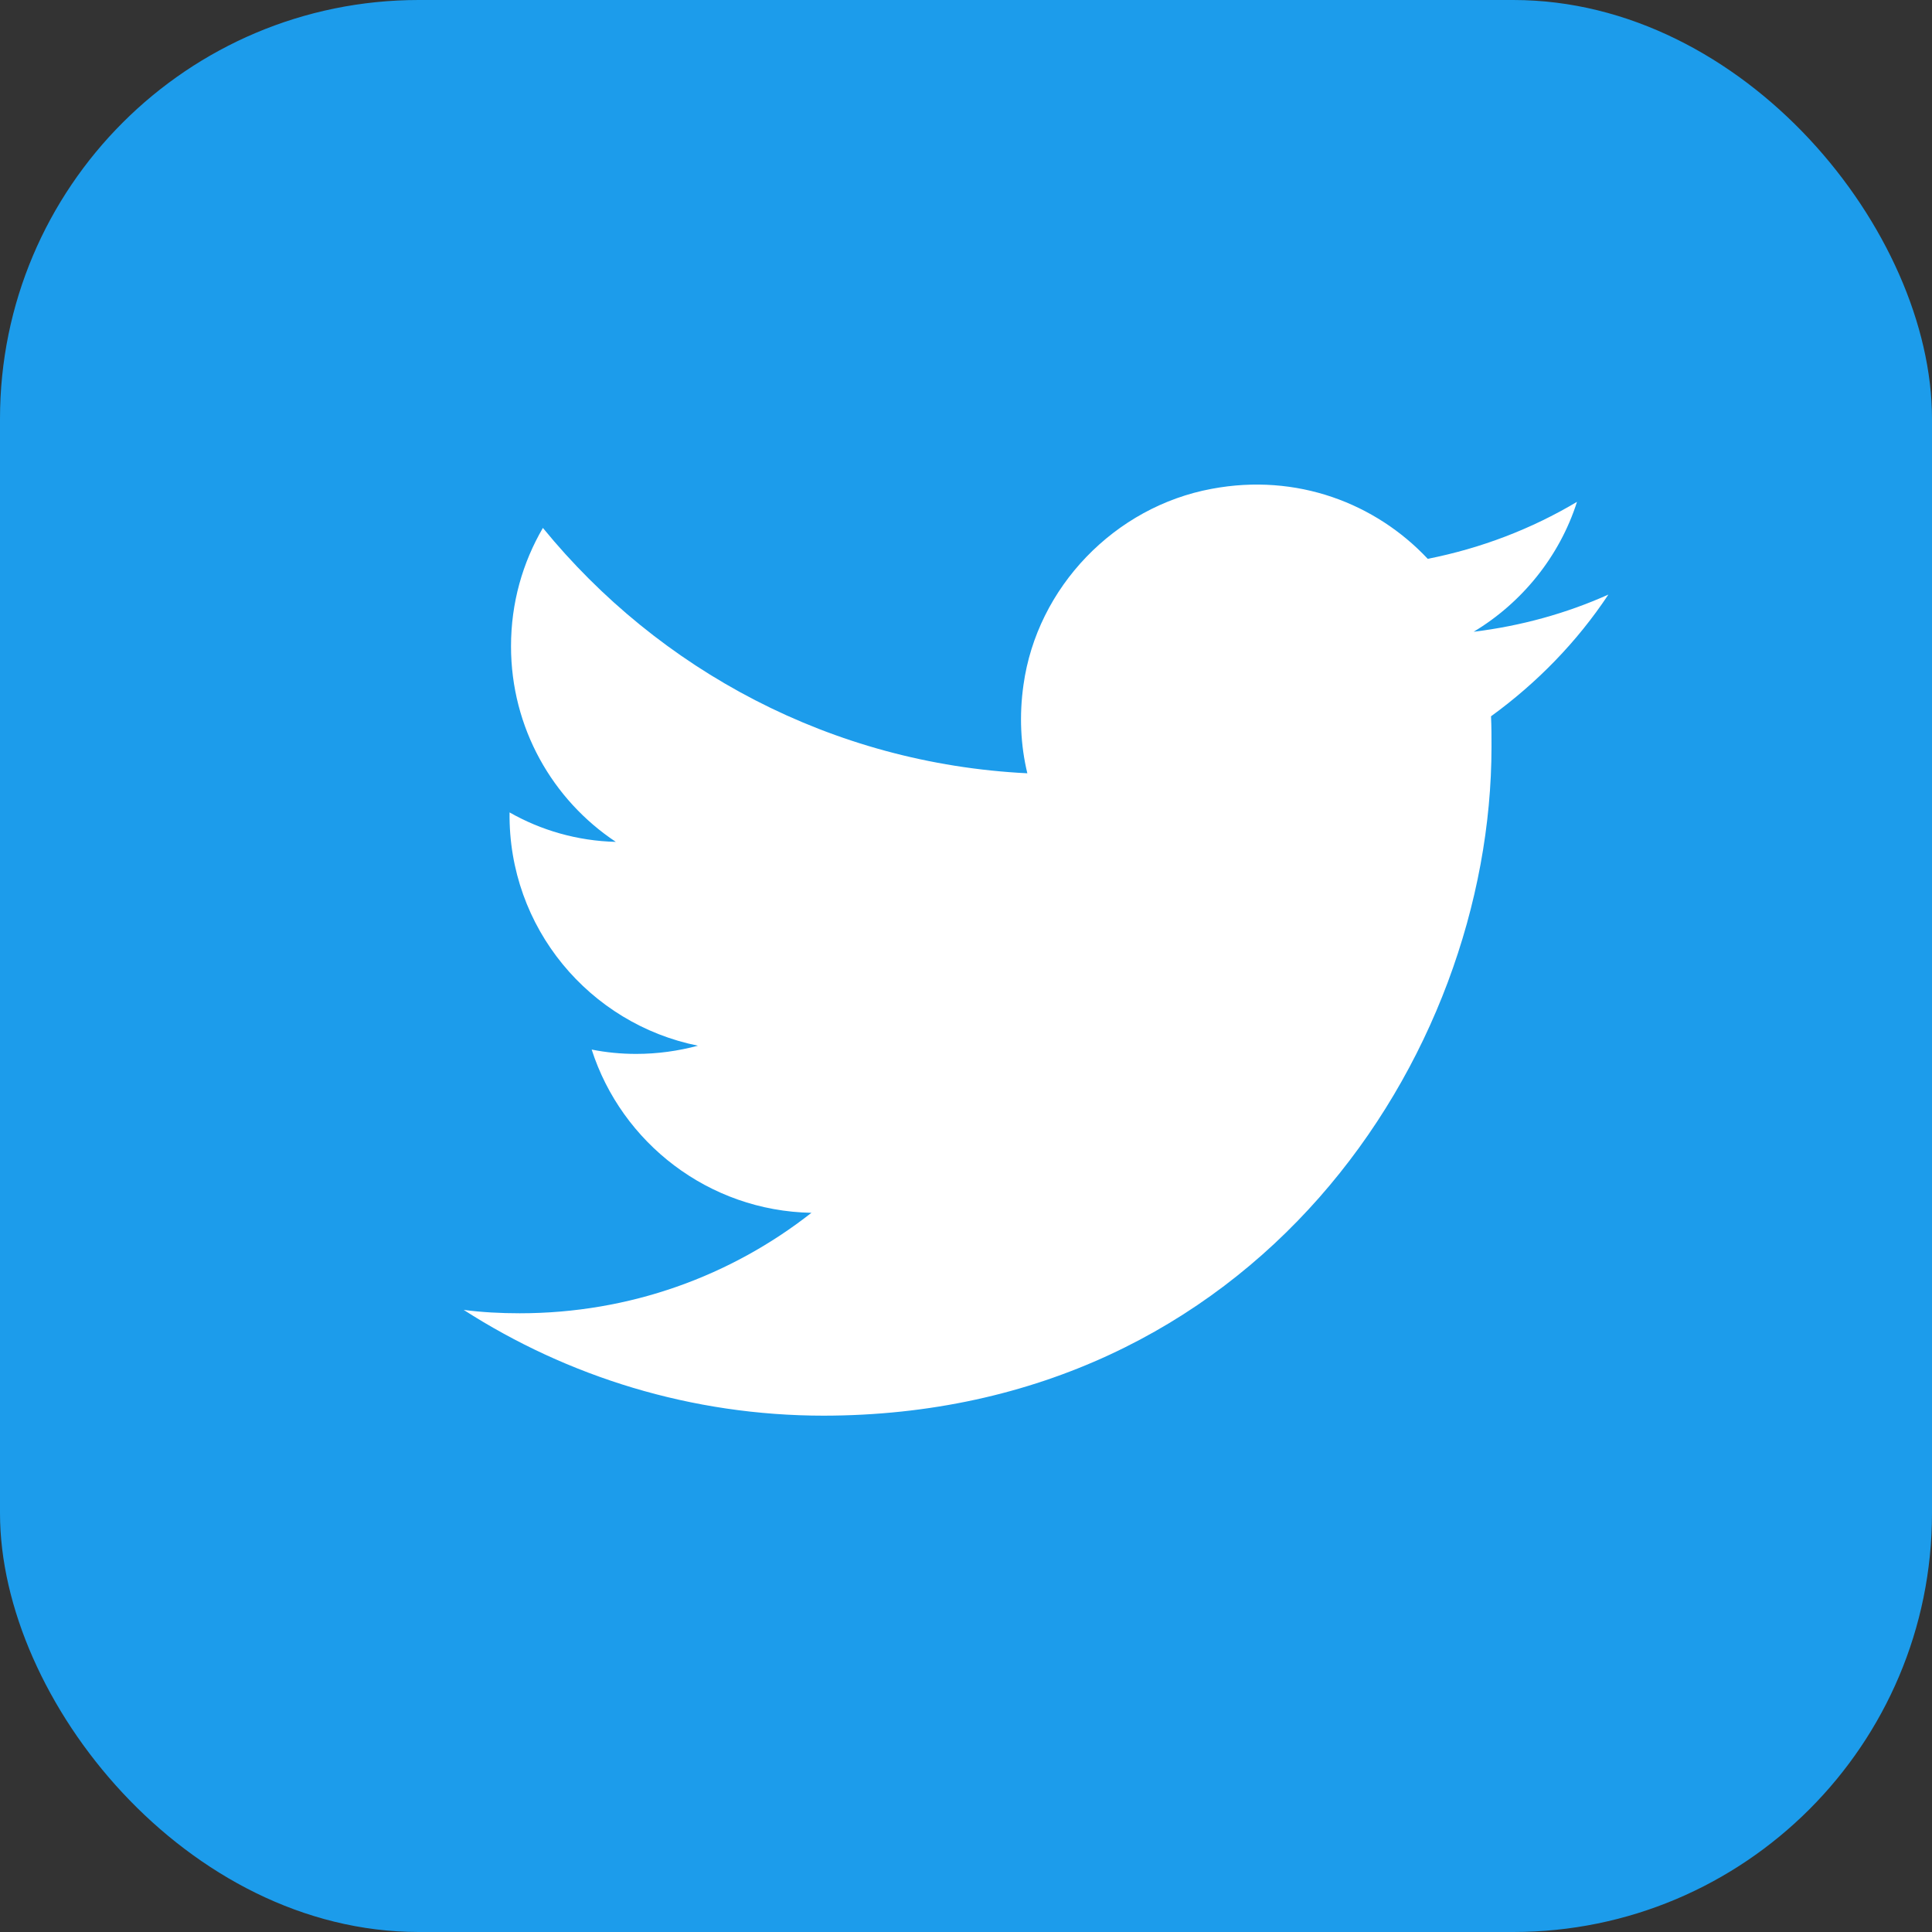
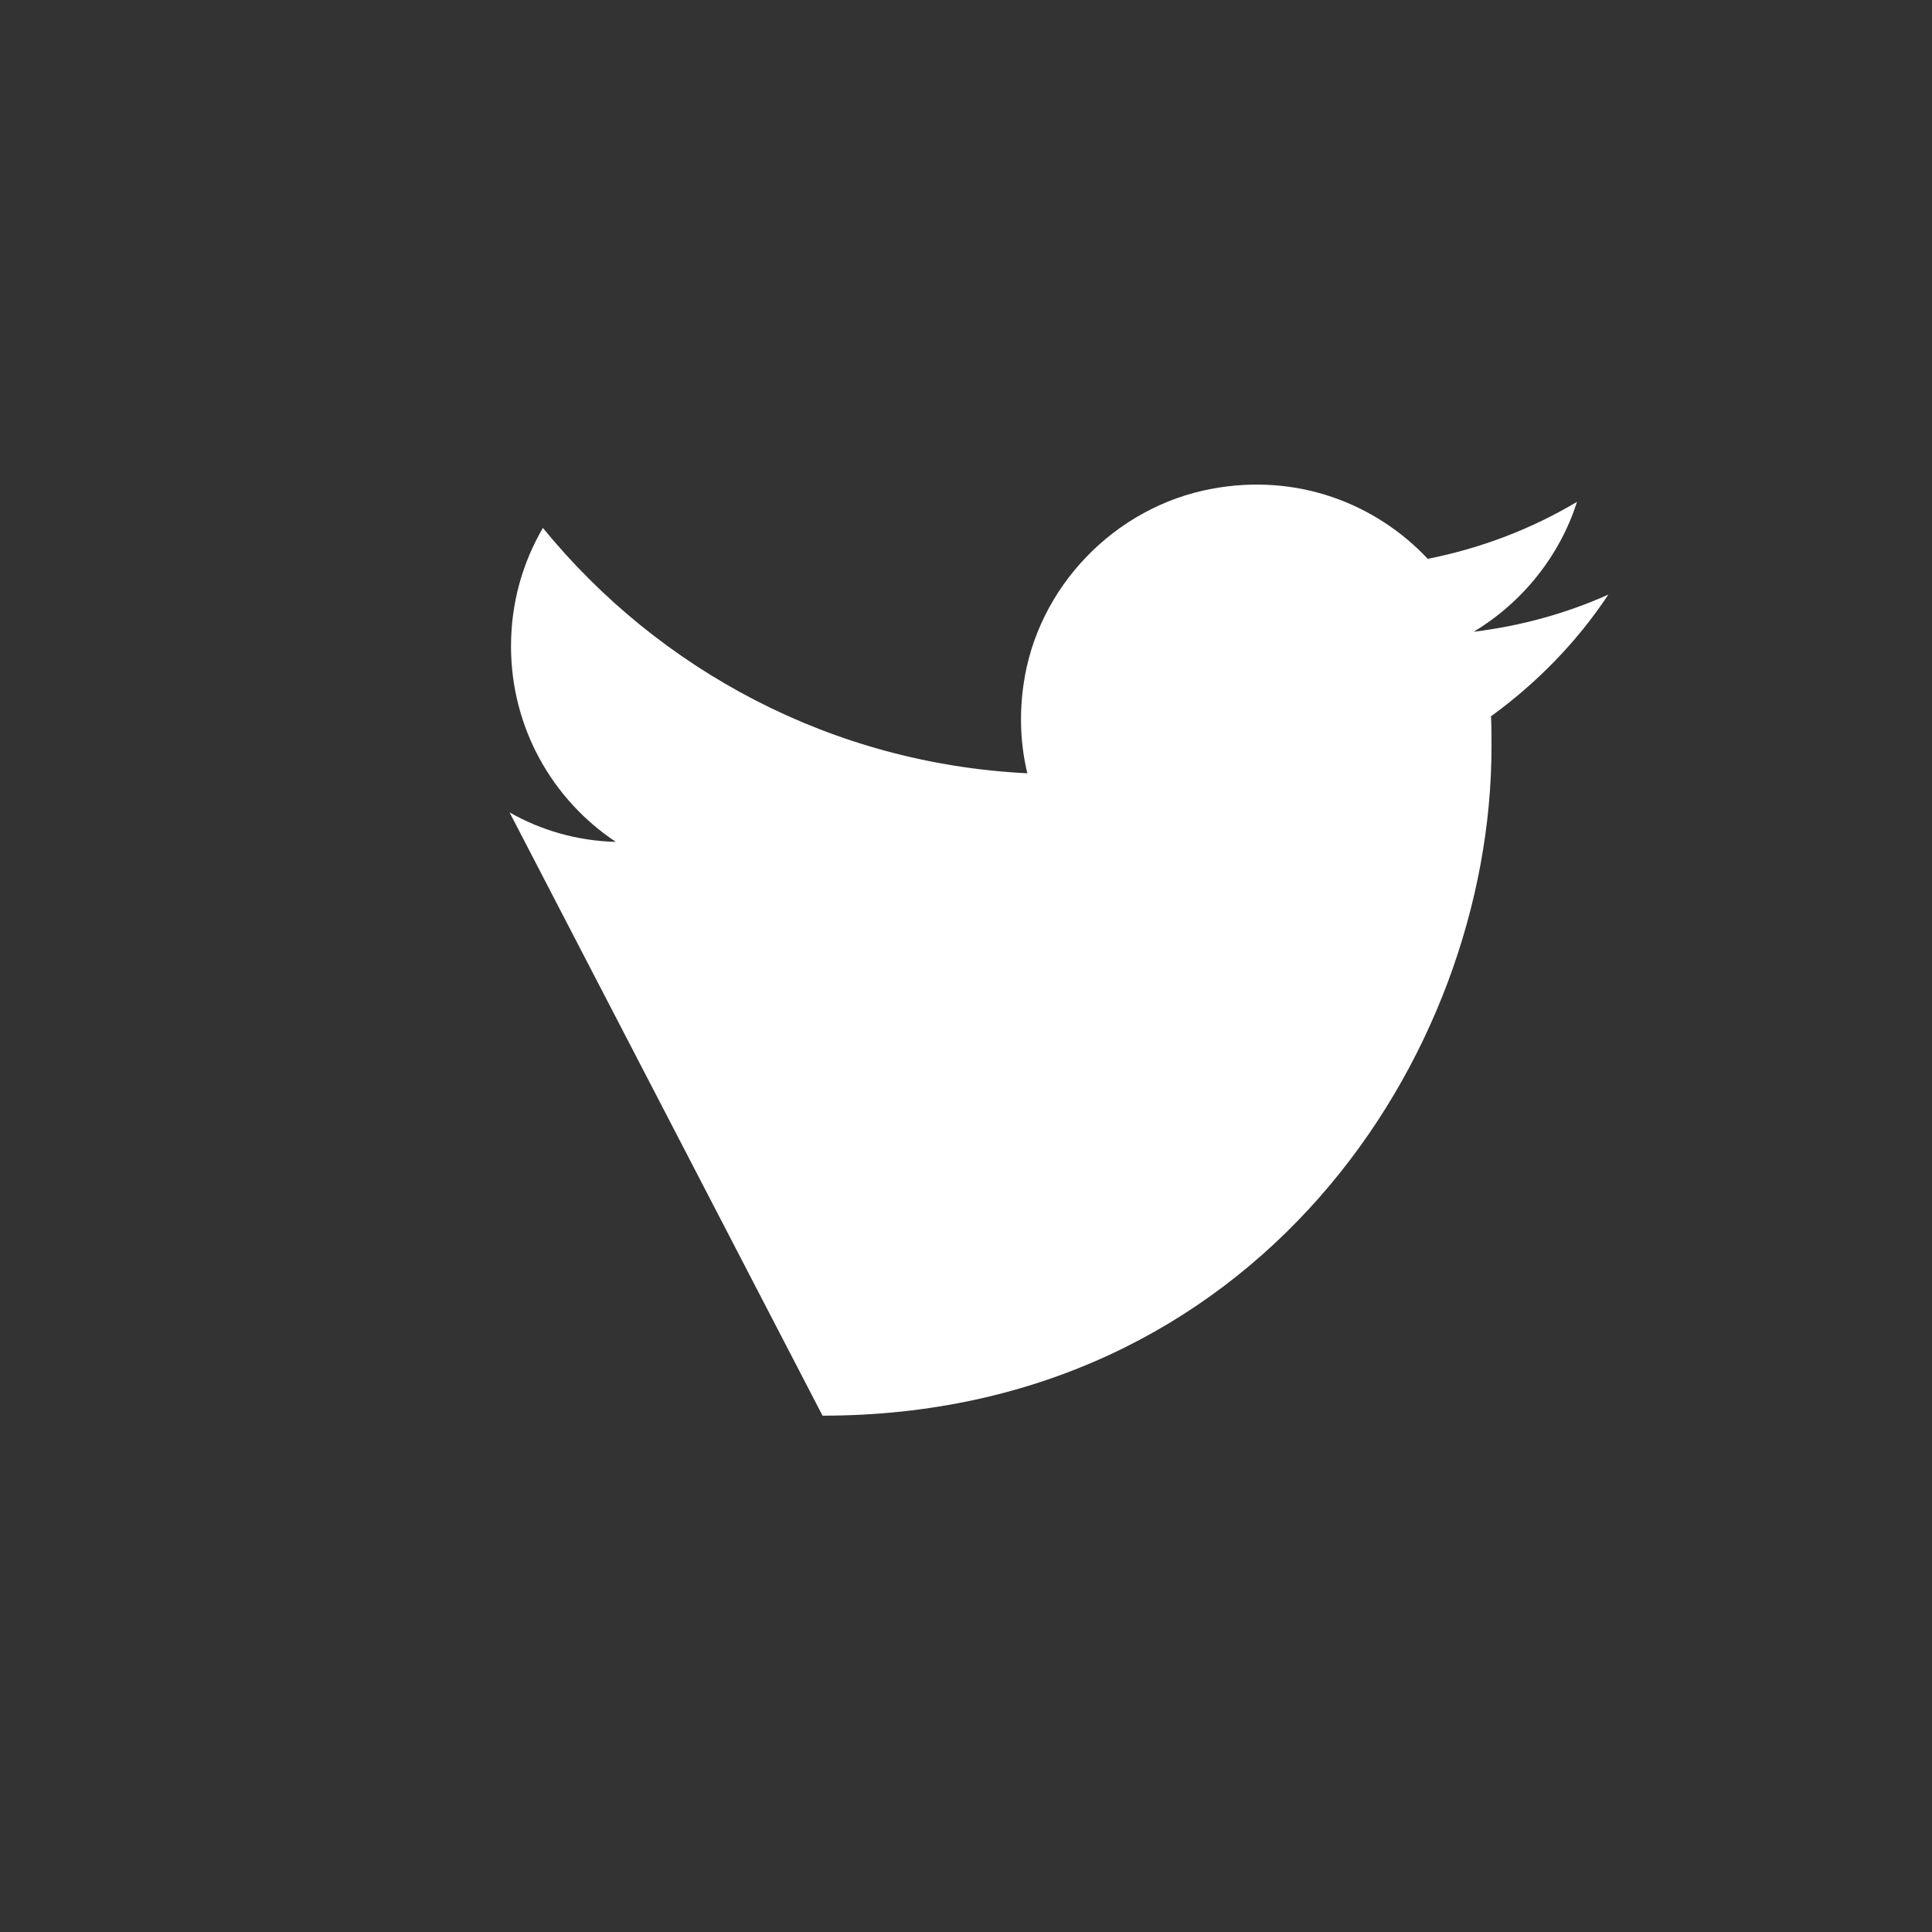
<svg xmlns="http://www.w3.org/2000/svg" id="_レイヤー_2" width="40" height="40" viewBox="0 0 40 40">
  <rect x="0" y="0" width="40" height="40" fill="#333333" stroke="none" />
  <defs>
    <style>.cls-1{fill:#fff;}.cls-2{fill:#1c9ceb;}</style>
  </defs>
  <g id="_フッター">
    <g id="_アートワーク_312">
      <g>
-         <rect class="cls-2" width="40" height="40" rx="8.67" ry="8.67" />
-         <path class="cls-1" d="M17.03,29.31c8.95,0,13.85-7.42,13.85-13.85,0-.21,0-.42-.01-.63,.95-.69,1.78-1.54,2.43-2.52-.87,.39-1.81,.65-2.79,.77,1-.6,1.78-1.56,2.14-2.69-.94,.56-1.98,.96-3.09,1.18-1.08-1.15-2.71-1.78-4.47-1.45-2.01,.37-3.62,2.04-3.9,4.06-.09,.63-.06,1.25,.08,1.83-4.05-.2-7.63-2.14-10.03-5.08-.42,.72-.66,1.55-.66,2.45,0,1.69,.86,3.18,2.17,4.05-.8-.02-1.55-.24-2.2-.61h0c-.03,2.39,1.66,4.38,3.9,4.83-.41,.11-.84,.17-1.28,.17-.31,0-.62-.03-.92-.09,.62,1.93,2.42,3.34,4.55,3.38-1.67,1.31-3.76,2.08-6.04,2.08-.39,0-.78-.02-1.16-.07,2.15,1.38,4.71,2.19,7.46,2.19" />
+         <path class="cls-1" d="M17.03,29.31c8.95,0,13.85-7.42,13.85-13.85,0-.21,0-.42-.01-.63,.95-.69,1.78-1.54,2.43-2.52-.87,.39-1.81,.65-2.79,.77,1-.6,1.78-1.56,2.14-2.69-.94,.56-1.98,.96-3.09,1.18-1.08-1.15-2.71-1.78-4.47-1.45-2.01,.37-3.62,2.04-3.9,4.06-.09,.63-.06,1.25,.08,1.83-4.05-.2-7.63-2.14-10.03-5.08-.42,.72-.66,1.55-.66,2.45,0,1.69,.86,3.18,2.17,4.05-.8-.02-1.55-.24-2.2-.61h0" />
      </g>
    </g>
  </g>
</svg>